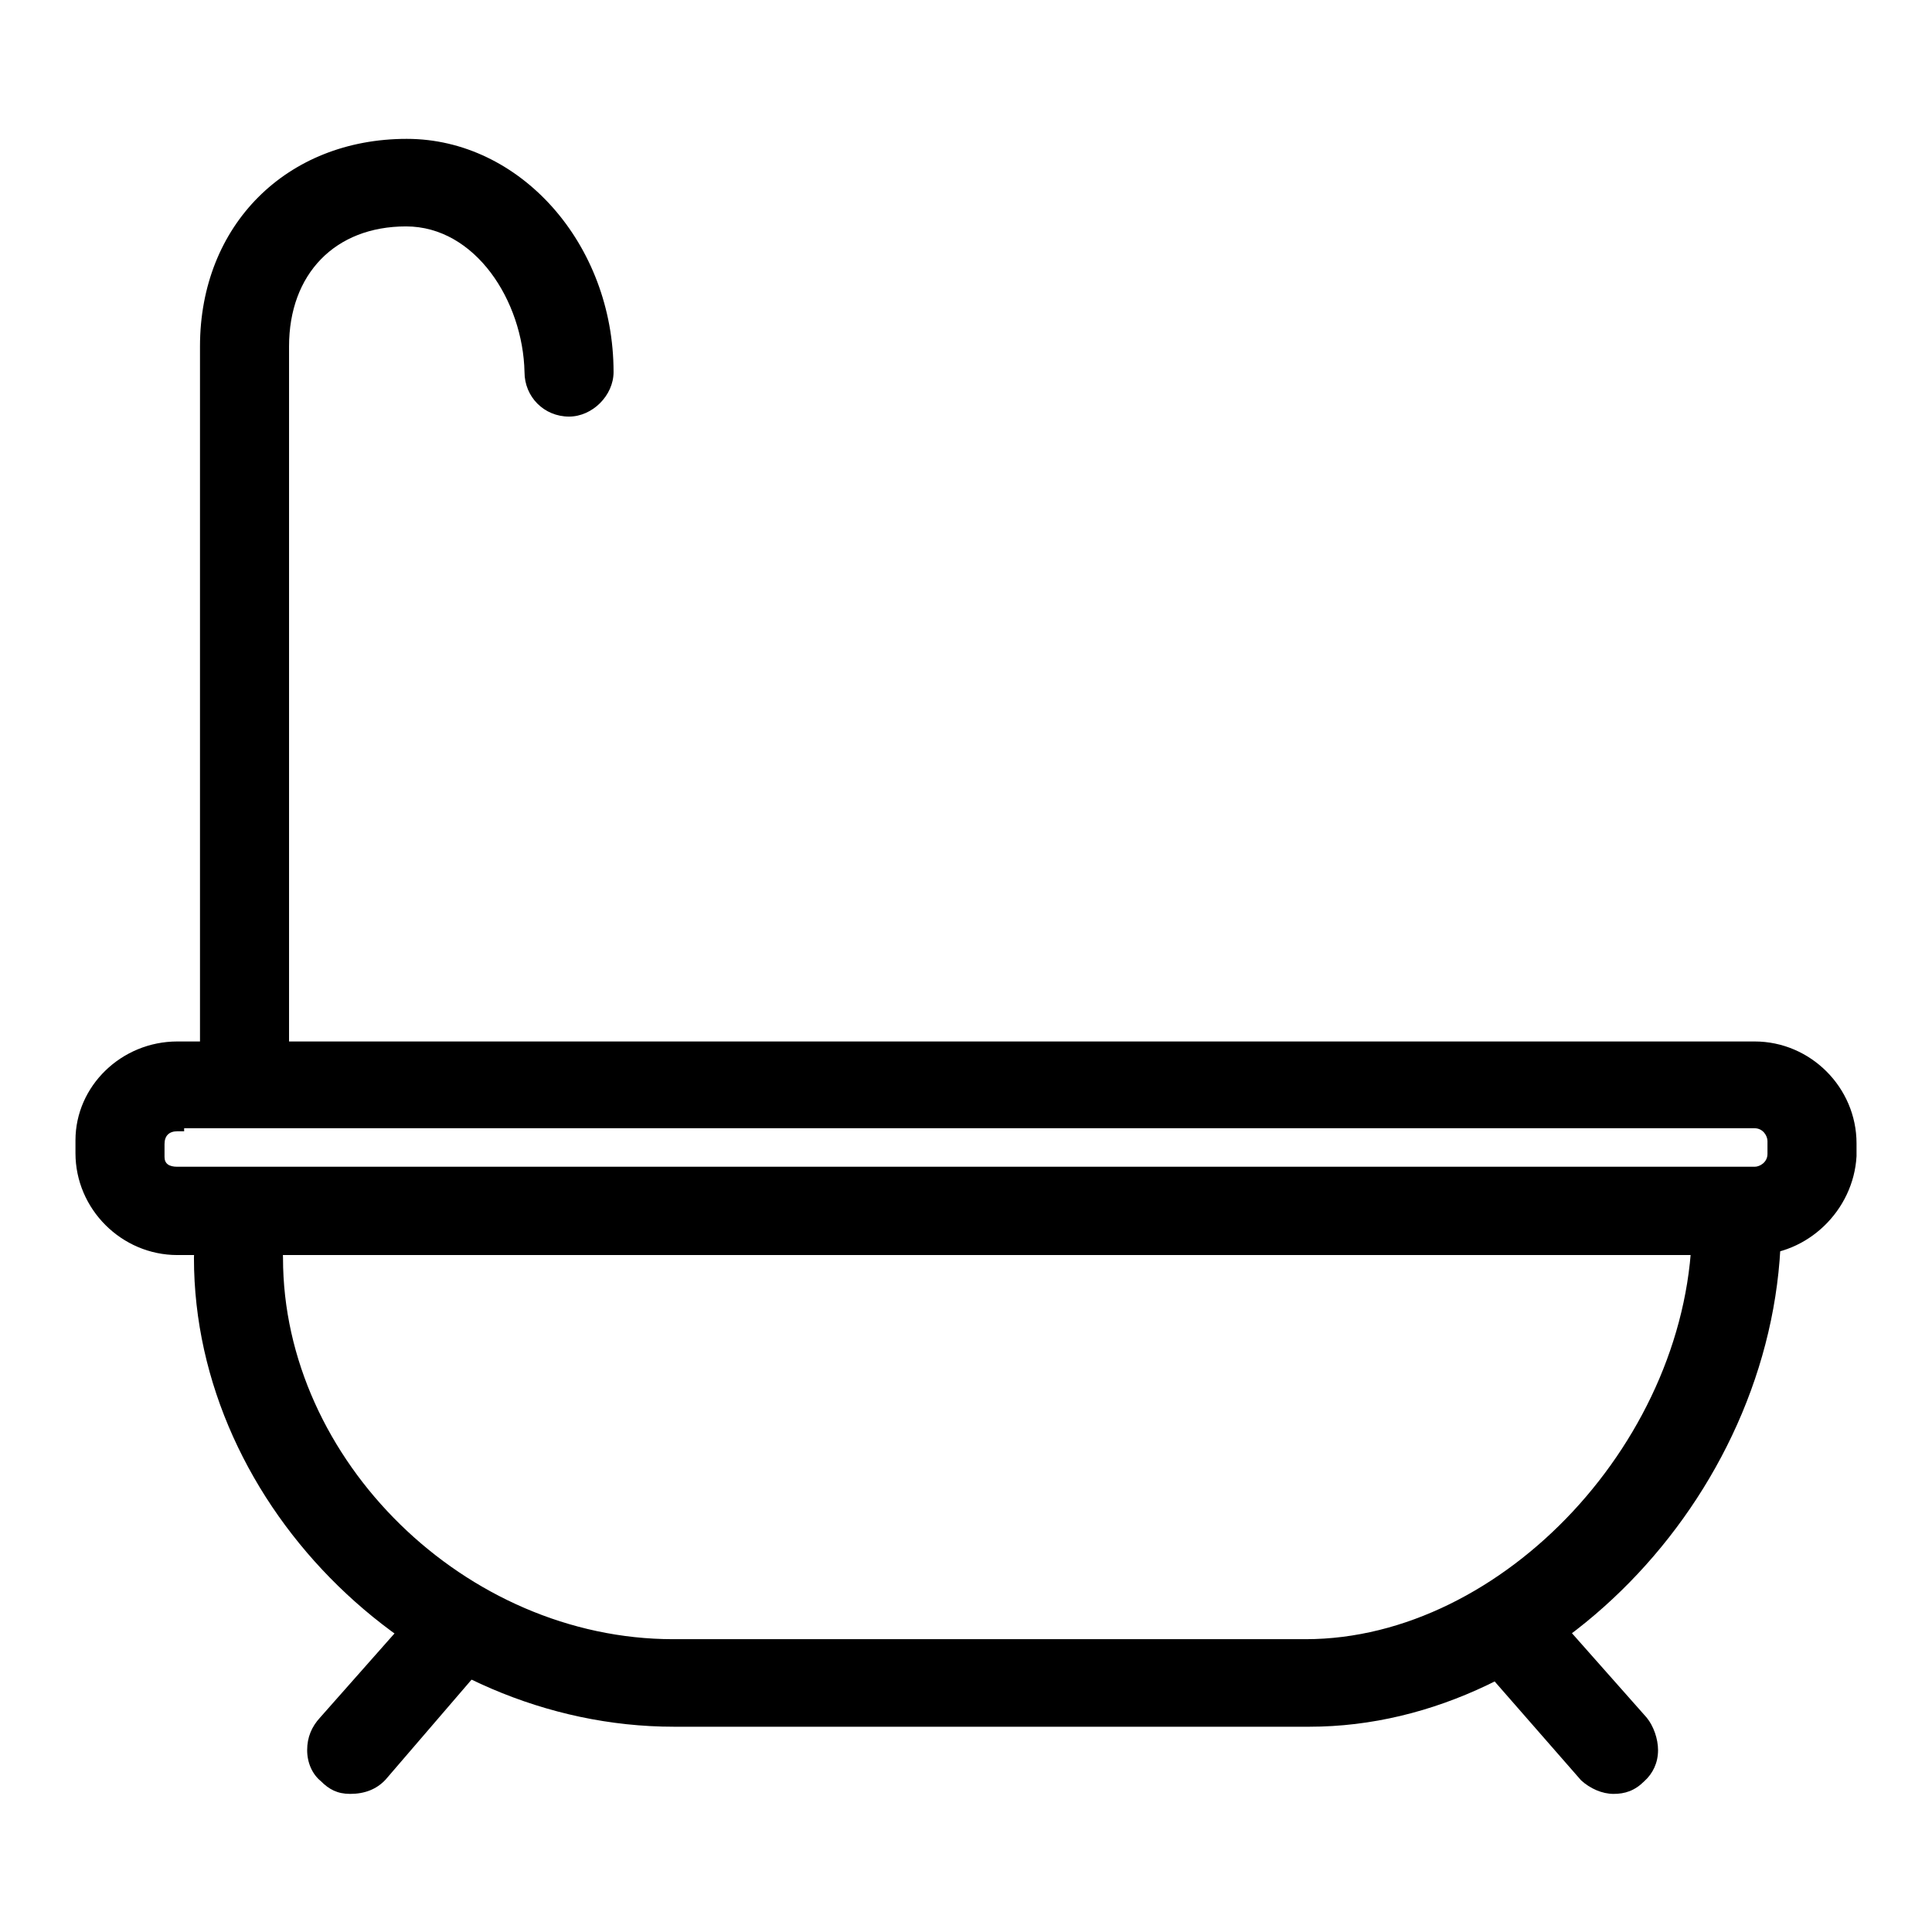
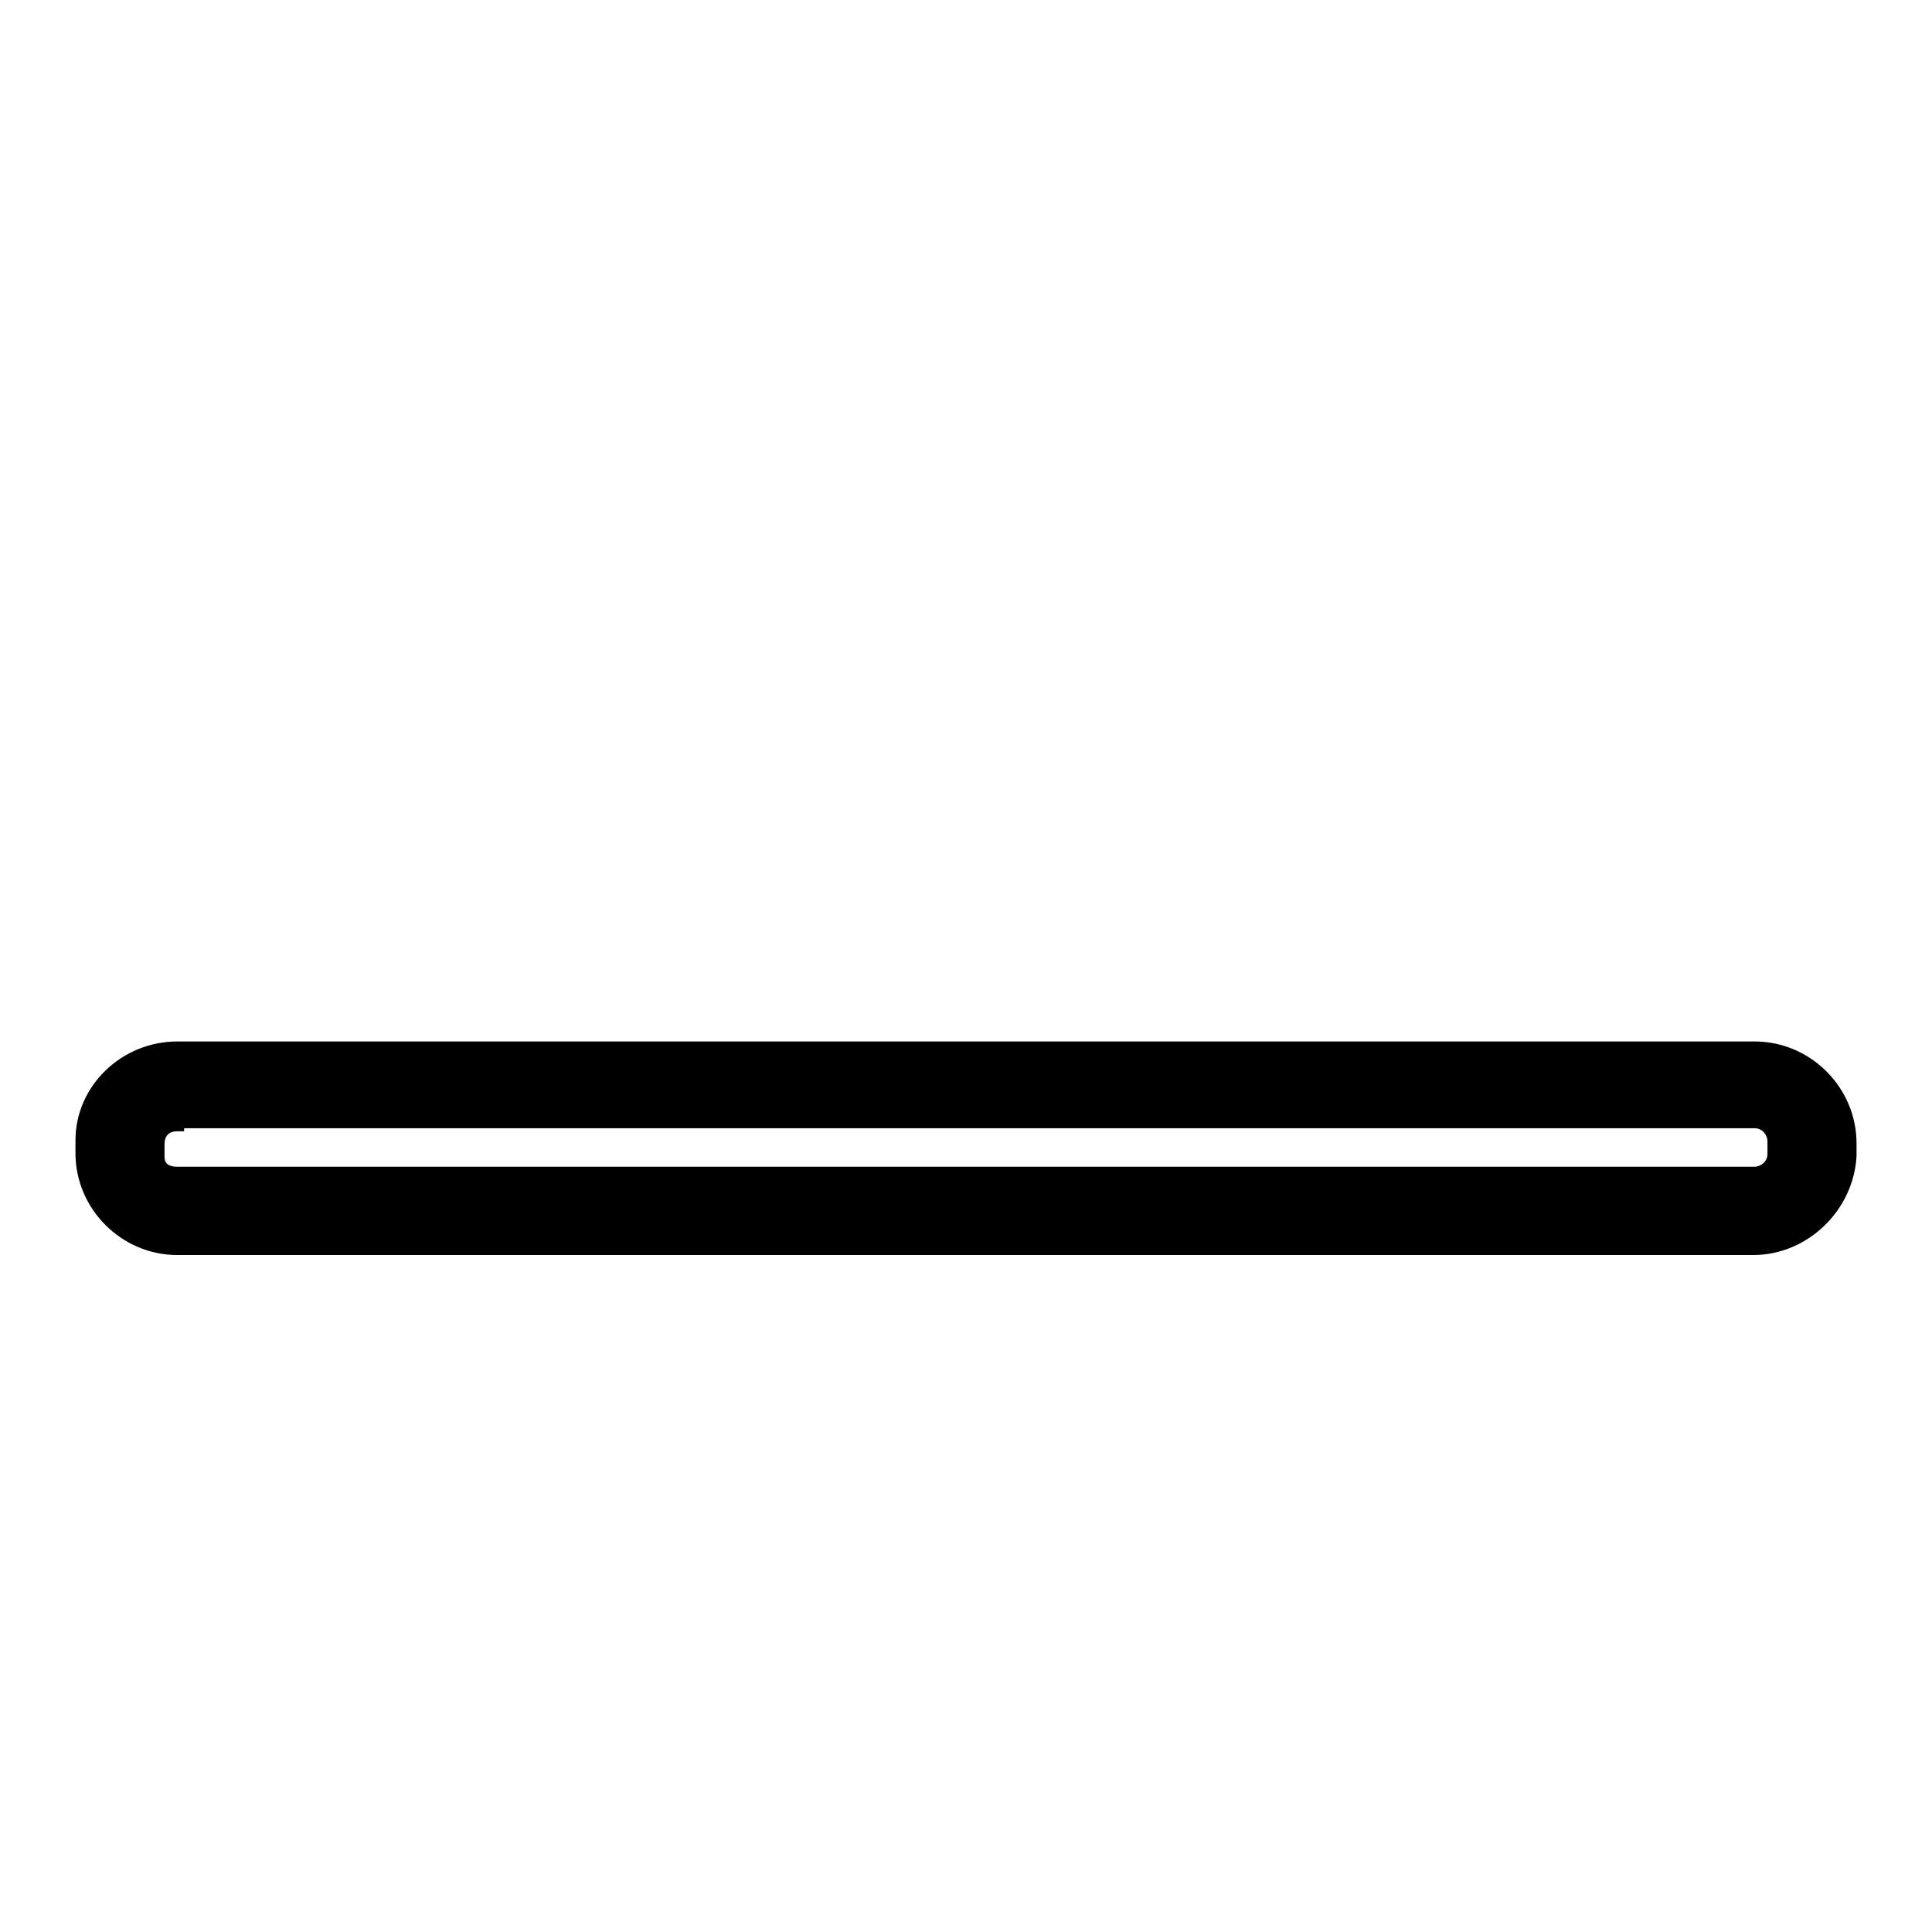
<svg xmlns="http://www.w3.org/2000/svg" version="1.1" x="0px" y="0px" viewBox="0 0 256 256" enable-background="new 0 0 256 256" xml:space="preserve">
  <g>
-     <path fill="#000000" d="M214.5,231.3l-1.4,1.2l-13.9-15.9l1.4-1.2L214.5,231.3z M200,216.1l13.9,15.9L200,216.1z" />
-     <path fill="#000000" d="M213.8,237.7c-1.5,0-3.1-0.7-4.3-1.8l-13.9-15.9c-0.9-1.1-1.5-2.8-1.5-4.3c0-1.7,0.7-3.1,1.8-4.1 c1.1-0.9,2.6-1.5,4.1-1.5c1.7,0,3.1,0.7,4.3,1.8l13.9,15.7c0.9,1.1,1.5,2.8,1.5,4.3c0,1.7-0.7,3.1-1.8,4.1 C216.6,237.3,215.3,237.7,213.8,237.7z M61.4,216.6l-14.2,15.8l-1.4-1.2L60,215.4L61.4,216.6z M60.6,216.1L46.4,232L60.6,216.1z" />
-     <path fill="#000000" d="M46.4,237.7c-1.7,0-2.8-0.6-3.9-1.7c-1.1-0.9-1.8-2.4-1.8-4.1s0.6-3.1,1.7-4.3L56.2,212 c1.1-1.3,2.6-2,4.4-2c1.5,0,3,0.6,3.9,1.7c1.1,0.9,1.8,2.4,1.8,4.1c0,1.7-0.6,3.1-1.7,4.3l-13.5,15.7 C49.9,237.1,48.3,237.7,46.4,237.7z" />
-     <path fill="#000000" d="M89.3,228.8c-33.8,0-63.6-29-63.6-62.1c0-3.1,2.8-5.9,5.9-5.9s5.9,2.8,5.9,5.9c0,26.8,24.2,50.5,51.7,50.5 H173c26.2,0,51.2-26.8,51.2-55.1c0-3.1,2.8-5.9,5.9-5.9s5.9,2.8,5.9,5.9c0,34.9-29.8,66.7-62.5,66.7H89.3L89.3,228.8z M32.4,148.2 c-3.1,0-5.9-2.8-5.9-5.9V45.9c0-16.1,11.5-27.5,27.4-27.5c15,0,27.4,13.9,27.4,30.9c0,3.1-2.8,5.9-5.9,5.9c-3.3,0-5.9-2.6-5.9-5.9 C69.3,39.9,63,30,53.8,30c-9.4,0-15.5,6.3-15.5,15.9v96.5C38.3,145.5,35.5,148.2,32.4,148.2z" />
    <path fill="#000000" d="M23.5,166.3c-7.4,0-13.5-6.1-13.5-13.5v-1.7c0-7.2,6.1-13.1,13.5-13.1h209c7.4,0,13.5,6.1,13.5,13.5v1.7 c-0.4,7.2-6.5,13.1-13.7,13.1H23.5z M23.5,149.9c-1.1,0-1.7,0.6-1.7,1.7v1.7c0,0.9,0.6,1.3,1.7,1.3h209c0.7,0,1.7-0.6,1.7-1.7v-1.7 c0-0.7-0.6-1.7-1.7-1.7H24.4v0.4H23.5L23.5,149.9z" />
  </g>
</svg>